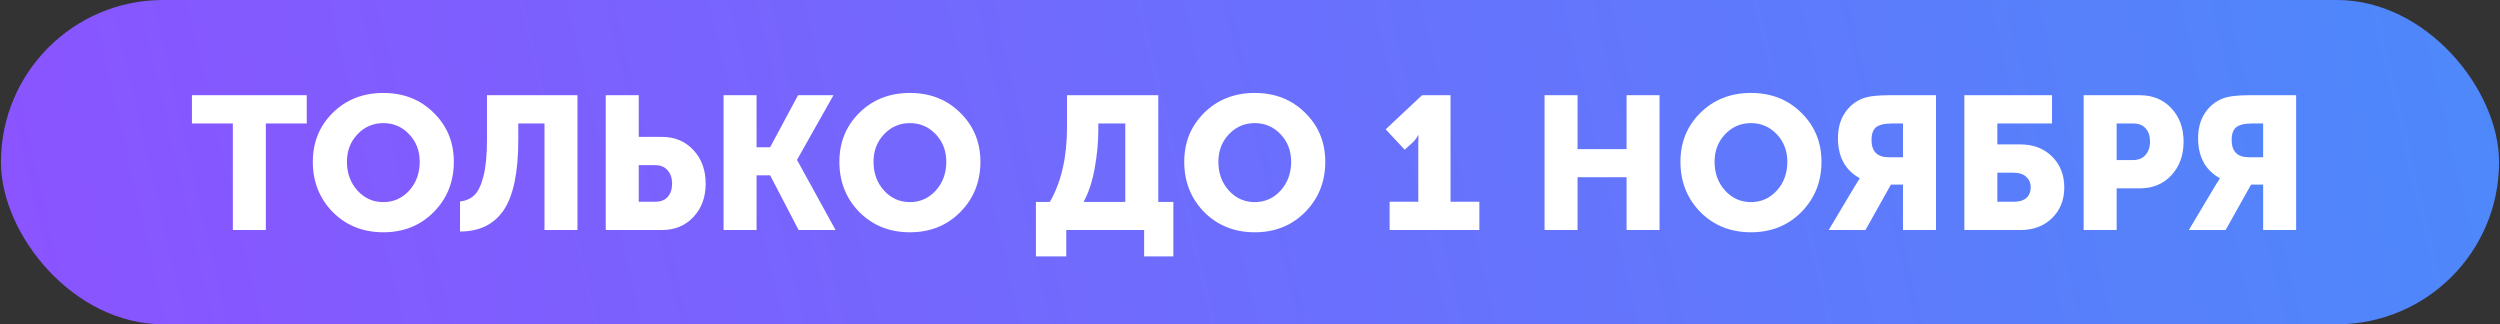
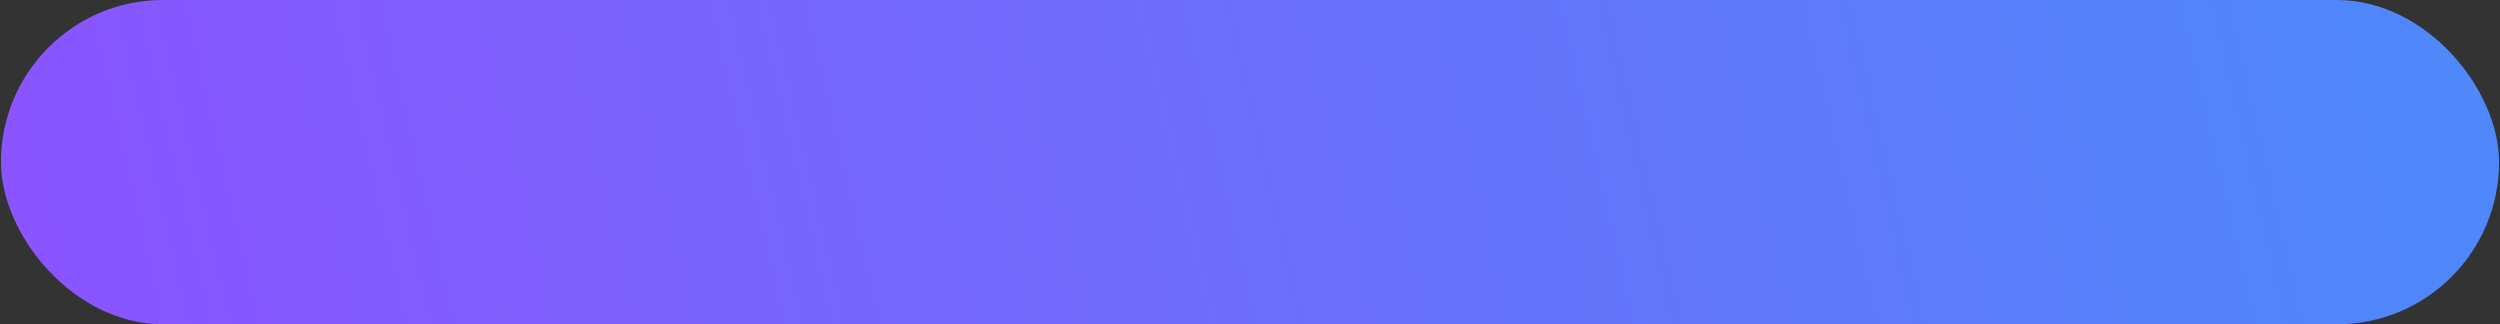
<svg xmlns="http://www.w3.org/2000/svg" width="1326" height="172" viewBox="0 0 1326 172" fill="none">
  <rect x="0" y="0" width="1326" height="172" fill="#333333" stroke="none" />
  <rect x="0.5" width="1325" height="172" rx="86" fill="url(#paint0_linear_3101_45749)" />
-   <path d="M123.5 122V65.5H101.8V50.5H162.7V65.5H141V122H123.5ZM165.916 85.8C165.916 75.467 169.45 66.8 176.516 59.8C183.65 52.8 192.583 49.3 203.316 49.3C214.05 49.3 222.95 52.8 230.016 59.8C237.15 66.8 240.716 75.467 240.716 85.8C240.716 96.4 237.15 105.3 230.016 112.5C222.95 119.633 214.05 123.2 203.316 123.2C192.583 123.2 183.65 119.633 176.516 112.5C169.45 105.3 165.916 96.4 165.916 85.8ZM184.016 85.8C184.016 91.867 185.883 96.967 189.616 101.1C193.35 105.167 197.916 107.2 203.316 107.2C208.716 107.2 213.283 105.167 217.016 101.1C220.75 96.967 222.616 91.867 222.616 85.8C222.616 80 220.75 75.133 217.016 71.2C213.283 67.267 208.716 65.3 203.316 65.3C197.916 65.3 193.35 67.267 189.616 71.2C185.883 75.133 184.016 80 184.016 85.8ZM243.995 106.9C247.061 106.5 249.561 105.4 251.495 103.6C253.495 101.8 255.128 98.467 256.395 93.6C257.661 88.733 258.295 82.2 258.295 74V50.5H306.295V122H288.795V65.5H274.895V74.2C274.895 91.333 272.328 103.733 267.195 111.4C262.061 119 254.328 122.8 243.995 122.8V106.9ZM321.281 122V50.5H338.781V72.6H350.981C357.915 72.6 363.515 74.933 367.781 79.6C372.115 84.2 374.281 90.133 374.281 97.4C374.281 104.6 372.115 110.5 367.781 115.1C363.515 119.7 357.915 122 350.981 122H321.281ZM338.781 107H347.681C350.481 107 352.648 106.133 354.181 104.4C355.715 102.667 356.481 100.333 356.481 97.4C356.481 94.467 355.681 92.1 354.081 90.3C352.548 88.5 350.315 87.6 347.381 87.6H338.781V107ZM383.781 122V50.5H401.281V78.1H408.481L423.281 50.5H442.081L422.781 84.7V84.9L443.181 122H423.581L408.481 93H401.281V122H383.781ZM445.213 85.8C445.213 75.467 448.747 66.8 455.813 59.8C462.947 52.8 471.88 49.3 482.613 49.3C493.347 49.3 502.247 52.8 509.313 59.8C516.447 66.8 520.013 75.467 520.013 85.8C520.013 96.4 516.447 105.3 509.313 112.5C502.247 119.633 493.347 123.2 482.613 123.2C471.88 123.2 462.947 119.633 455.813 112.5C448.747 105.3 445.213 96.4 445.213 85.8ZM463.313 85.8C463.313 91.867 465.18 96.967 468.913 101.1C472.647 105.167 477.213 107.2 482.613 107.2C488.013 107.2 492.58 105.167 496.313 101.1C500.047 96.967 501.913 91.867 501.913 85.8C501.913 80 500.047 75.133 496.313 71.2C492.58 67.267 488.013 65.3 482.613 65.3C477.213 65.3 472.647 67.267 468.913 71.2C465.18 75.133 463.313 80 463.313 85.8ZM574.745 107.1H596.845V65.5H582.545V68.8C582.545 75.4 581.911 82.167 580.645 89.1C579.445 96.033 577.478 102.033 574.745 107.1ZM549.445 107.1H556.845C562.911 96.567 565.945 83.333 565.945 67.4V50.5H614.345V107.1H622.345V136H606.845V122H565.545V136H549.445V107.1ZM628.123 85.8C628.123 75.467 631.657 66.8 638.723 59.8C645.857 52.8 654.79 49.3 665.523 49.3C676.257 49.3 685.157 52.8 692.223 59.8C699.357 66.8 702.923 75.467 702.923 85.8C702.923 96.4 699.357 105.3 692.223 112.5C685.157 119.633 676.257 123.2 665.523 123.2C654.79 123.2 645.857 119.633 638.723 112.5C631.657 105.3 628.123 96.4 628.123 85.8ZM646.223 85.8C646.223 91.867 648.09 96.967 651.823 101.1C655.557 105.167 660.123 107.2 665.523 107.2C670.923 107.2 675.49 105.167 679.223 101.1C682.957 96.967 684.823 91.867 684.823 85.8C684.823 80 682.957 75.133 679.223 71.2C675.49 67.267 670.923 65.3 665.523 65.3C660.123 65.3 655.557 67.267 651.823 71.2C648.09 75.133 646.223 80 646.223 85.8ZM737.055 122V107H752.255V77.2L752.355 71.7H752.155C751.555 73.033 750.621 74.3 749.355 75.5L745.055 79.4L734.955 68.6L754.255 50.5H769.355V107H784.655V122H737.055ZM819.23 122V50.5H836.73V79.1H862.73V50.5H880.23V122H862.73V94H836.73V122H819.23ZM891.307 85.8C891.307 75.467 894.84 66.8 901.907 59.8C909.04 52.8 917.974 49.3 928.707 49.3C939.44 49.3 948.34 52.8 955.407 59.8C962.54 66.8 966.107 75.467 966.107 85.8C966.107 96.4 962.54 105.3 955.407 112.5C948.34 119.633 939.44 123.2 928.707 123.2C917.974 123.2 909.04 119.633 901.907 112.5C894.84 105.3 891.307 96.4 891.307 85.8ZM909.407 85.8C909.407 91.867 911.274 96.967 915.007 101.1C918.74 105.167 923.307 107.2 928.707 107.2C934.107 107.2 938.674 105.167 942.407 101.1C946.14 96.967 948.007 91.867 948.007 85.8C948.007 80 946.14 75.133 942.407 71.2C938.674 67.267 934.107 65.3 928.707 65.3C923.307 65.3 918.74 67.267 915.007 71.2C911.274 75.133 909.407 80 909.407 85.8ZM969.952 122L983.652 99L986.352 94.7V94.5C978.686 90.233 974.852 83.167 974.852 73.3C974.852 68.033 976.052 63.6 978.452 60C980.852 56.333 984.052 53.733 988.052 52.2C990.986 51.067 995.619 50.5 1001.95 50.5H1026.85V122H1009.35V97.9H1002.95L989.452 122H969.952ZM1001.75 83.4H1009.35V65.5H1003.45C999.519 65.5 996.719 66.167 995.052 67.5C993.452 68.833 992.652 71.067 992.652 74.2C992.652 80.333 995.686 83.4 1001.75 83.4ZM1041.89 122V50.5H1088.39V65.5H1059.39V76.6H1071.59C1078.52 76.6 1084.12 78.733 1088.39 83C1092.72 87.267 1094.89 92.733 1094.89 99.4C1094.89 106.067 1092.72 111.5 1088.39 115.7C1084.12 119.9 1078.52 122 1071.59 122H1041.89ZM1059.39 107H1068.29C1071.09 107 1073.25 106.333 1074.79 105C1076.32 103.6 1077.09 101.733 1077.09 99.4C1077.09 97.067 1076.29 95.2 1074.69 93.8C1073.15 92.333 1070.92 91.6 1067.99 91.6H1059.39V107ZM1105.17 122V50.5H1134.87C1141.8 50.5 1147.4 52.8 1151.67 57.4C1156 62 1158.17 67.9 1158.17 75.1C1158.17 82.367 1156 88.333 1151.67 93C1147.4 97.6 1141.8 99.9 1134.87 99.9H1122.67V122H1105.17ZM1122.67 84.9H1131.27C1134.2 84.9 1136.43 84 1137.97 82.2C1139.57 80.4 1140.37 78.033 1140.37 75.1C1140.37 72.167 1139.6 69.833 1138.07 68.1C1136.53 66.367 1134.37 65.5 1131.57 65.5H1122.67V84.9ZM1160.97 122L1174.67 99L1177.37 94.7V94.5C1169.7 90.233 1165.87 83.167 1165.87 73.3C1165.87 68.033 1167.07 63.6 1169.47 60C1171.87 56.333 1175.07 53.733 1179.07 52.2C1182 51.067 1186.63 50.5 1192.97 50.5H1217.87V122H1200.37V97.9H1193.97L1180.47 122H1160.97ZM1192.77 83.4H1200.37V65.5H1194.47C1190.53 65.5 1187.73 66.167 1186.07 67.5C1184.47 68.833 1183.67 71.067 1183.67 74.2C1183.67 80.333 1186.7 83.4 1192.77 83.4Z" fill="white" />
  <defs>
    <linearGradient id="paint0_linear_3101_45749" x1="0.5" y1="172" x2="1649.05" y2="-209.511" gradientUnits="userSpaceOnUse">
      <stop stop-color="#8B53FF" />
      <stop offset="0.855" stop-color="#478EFA" />
    </linearGradient>
  </defs>
</svg>